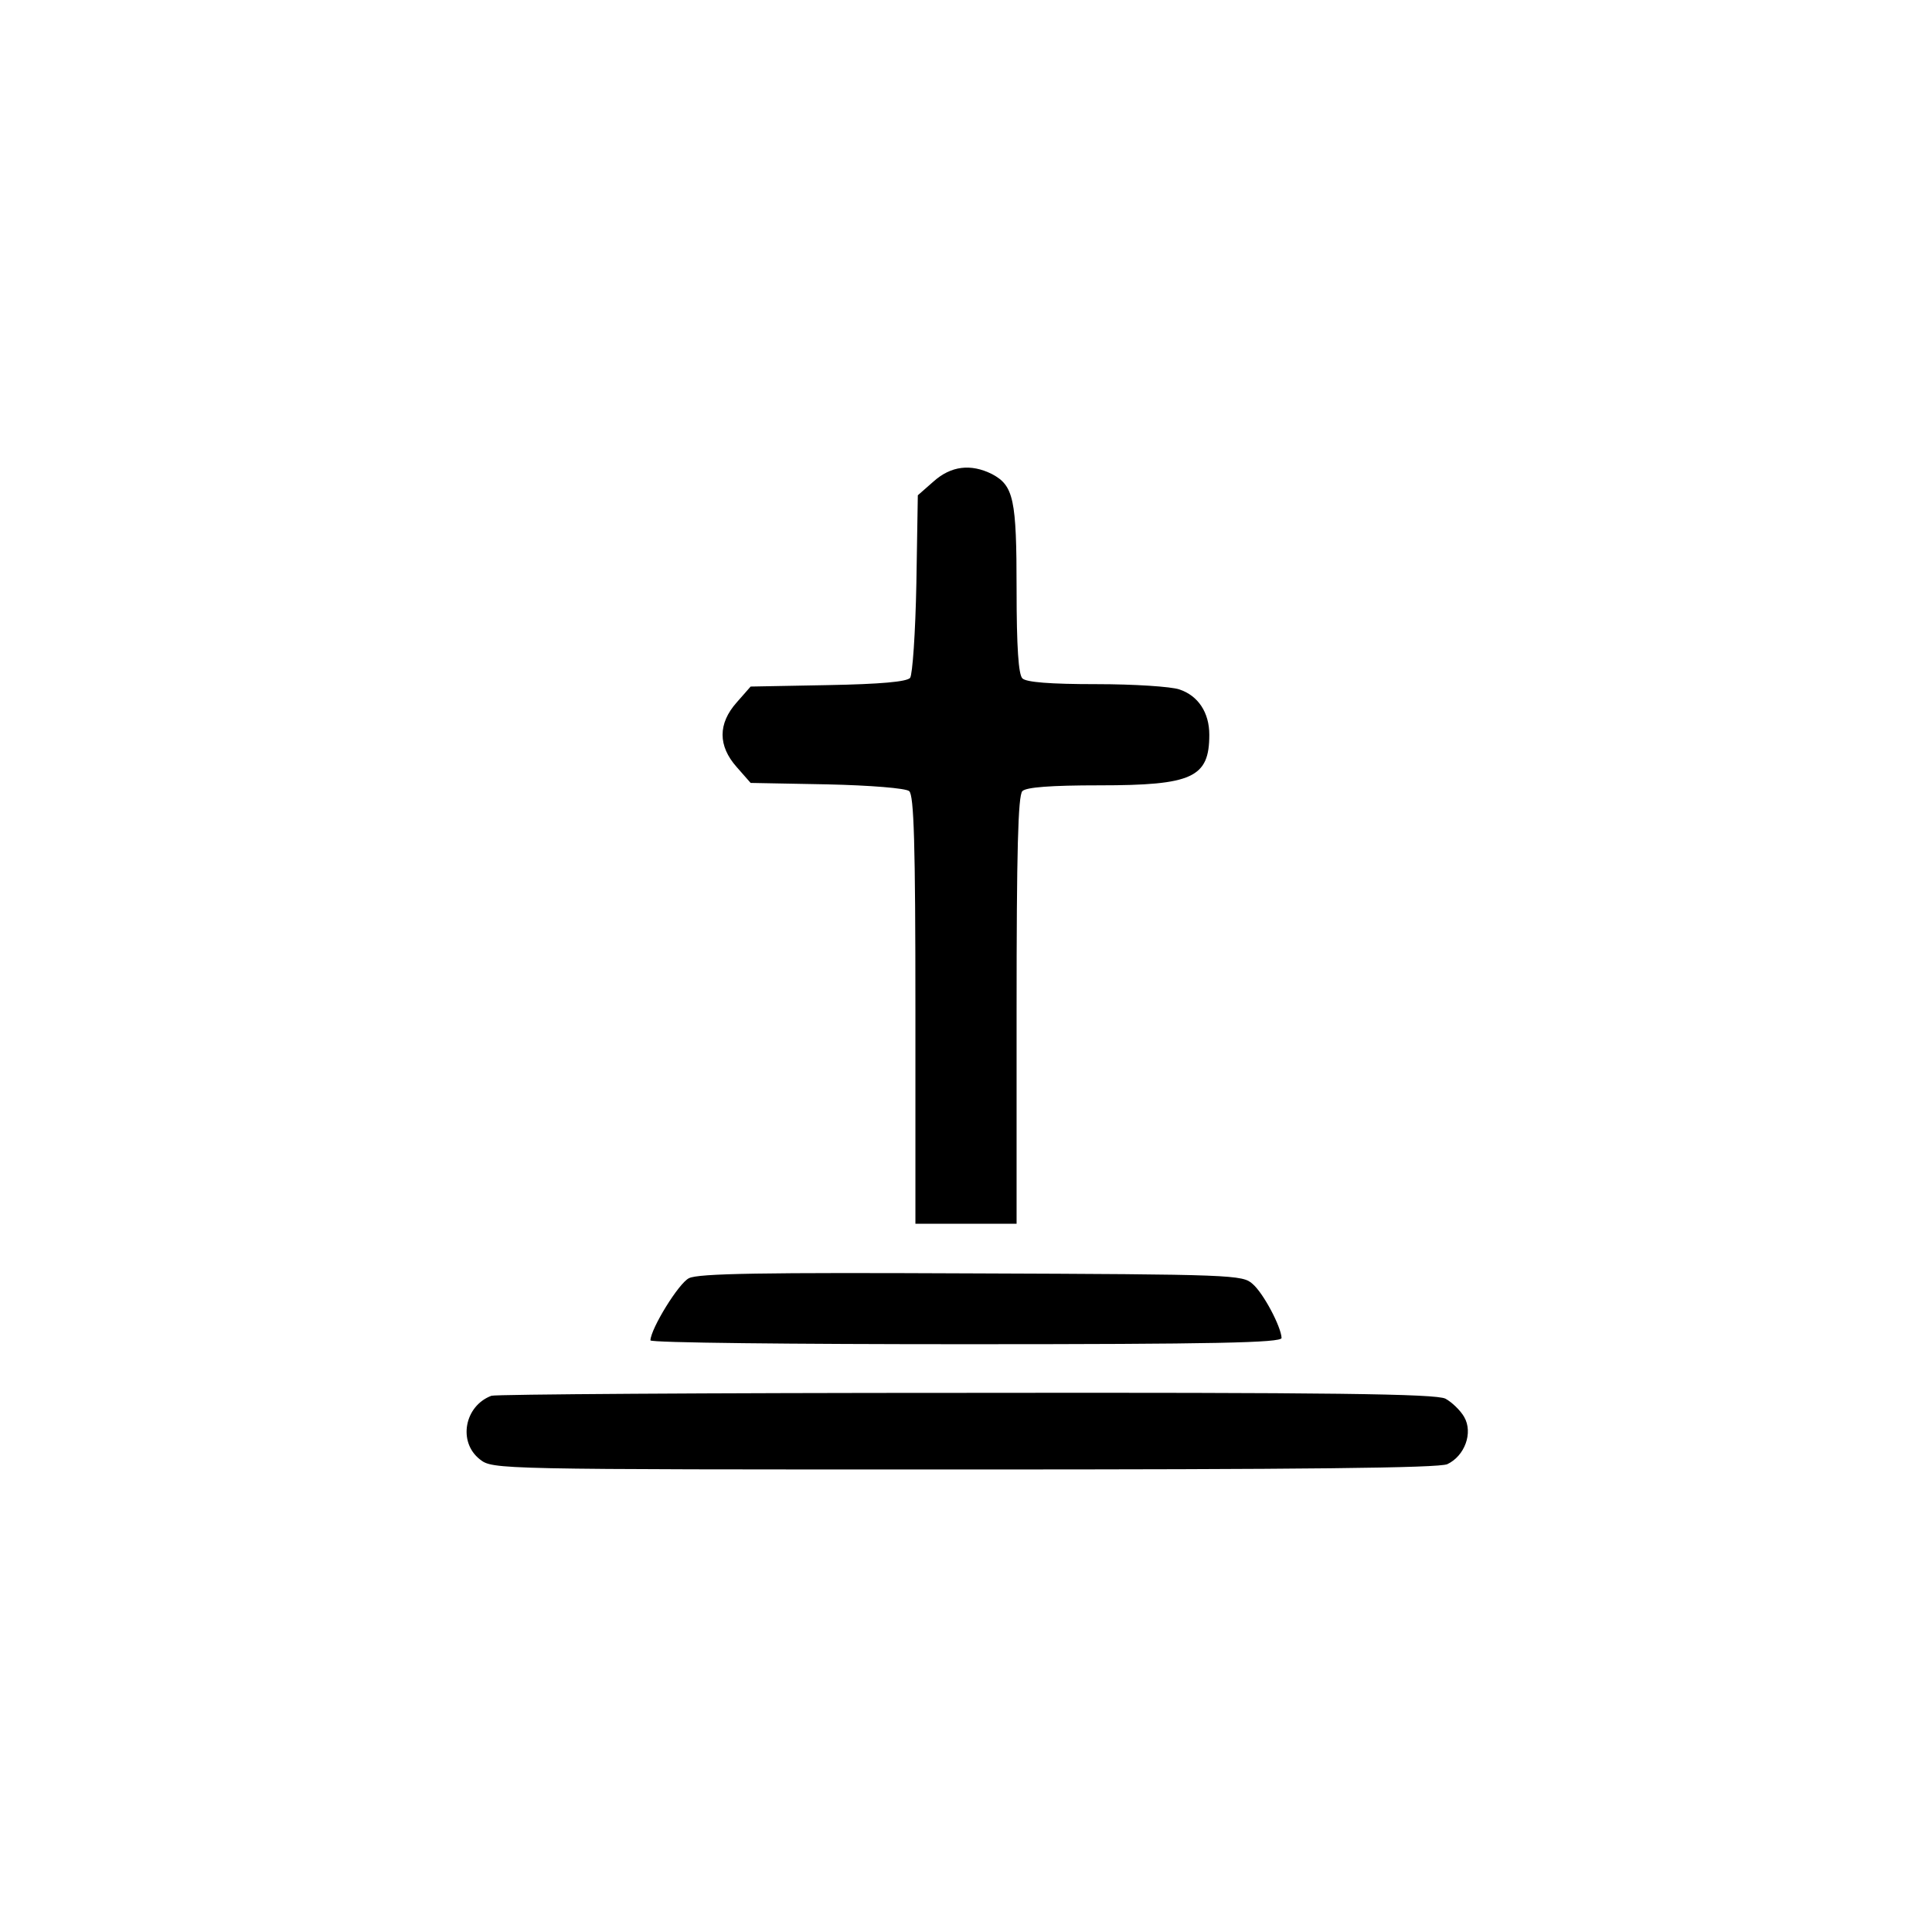
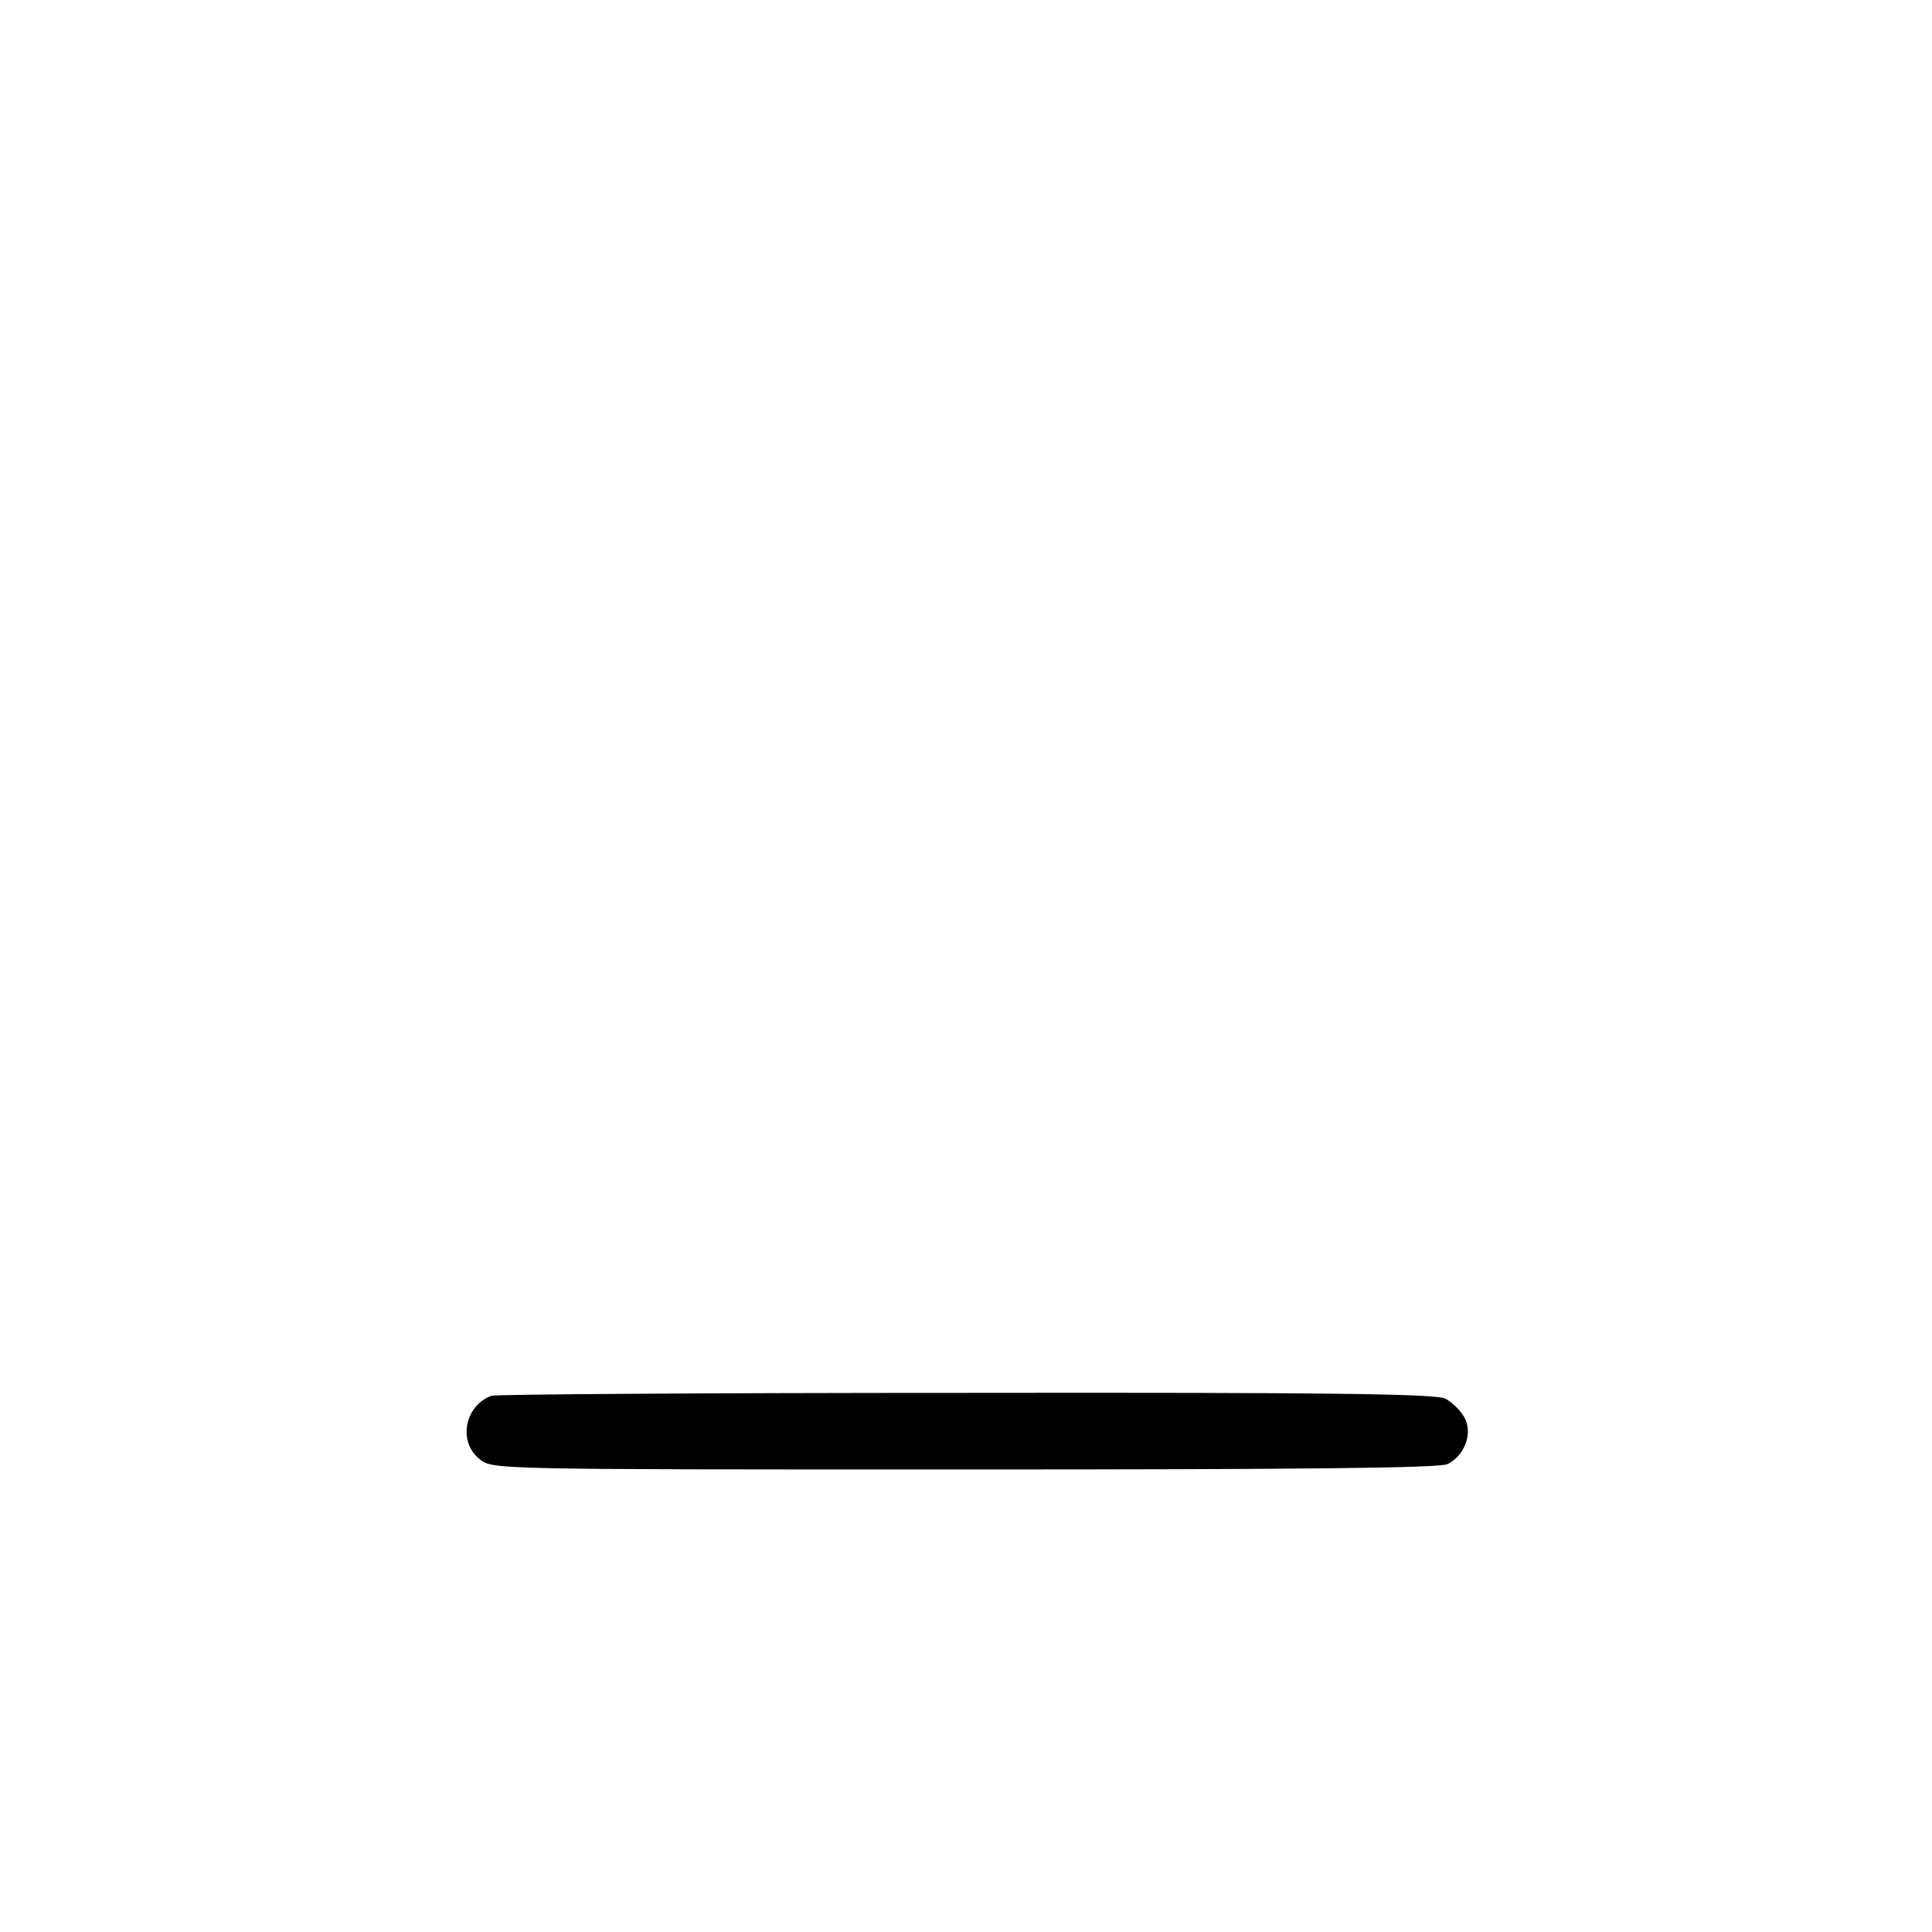
<svg xmlns="http://www.w3.org/2000/svg" version="1.0" width="401pt" height="401pt" viewBox="0 0 401 401" preserveAspectRatio="xMidYMid meet">
  <g transform="translate(0,401) scale(0.1,-0.1)" fill="#000000" stroke="none">
-     <path d="M1938 3011 l-33 -29 -3 -183 c-2 -103 -8 -189 -13 -196 -7 -8 -61 -13 -171 -15 l-160 -3 -29 -33 c-39 -44 -39 -90 0 -134 l29 -33 159 -3 c90 -2 163 -8 170 -14 10 -8 13 -109 13 -454 l0 -444 105 0 105 0 0 443 c0 331 3 446 12 455 8 8 58 12 160 12 193 0 228 16 228 105 0 46 -23 81 -62 94 -17 6 -95 11 -172 11 -97 0 -146 4 -154 12 -8 8 -12 64 -12 185 0 187 -6 215 -51 239 -44 22 -85 17 -121 -15z" />
-     <path d="M1430 1357 c-21 -10 -79 -104 -80 -129 0 -5 295 -8 655 -8 517 0 655 3 655 13 -1 23 -37 92 -60 112 -21 19 -38 20 -584 22 -432 2 -567 0 -586 -10z" />
    <path d="M1020 1113 c-56 -21 -70 -96 -24 -132 27 -21 30 -21 1005 -21 706 0 985 3 1003 11 36 17 54 65 35 98 -8 14 -26 31 -39 38 -20 10 -238 13 -995 12 -533 0 -977 -3 -985 -6z" />
  </g>
</svg>